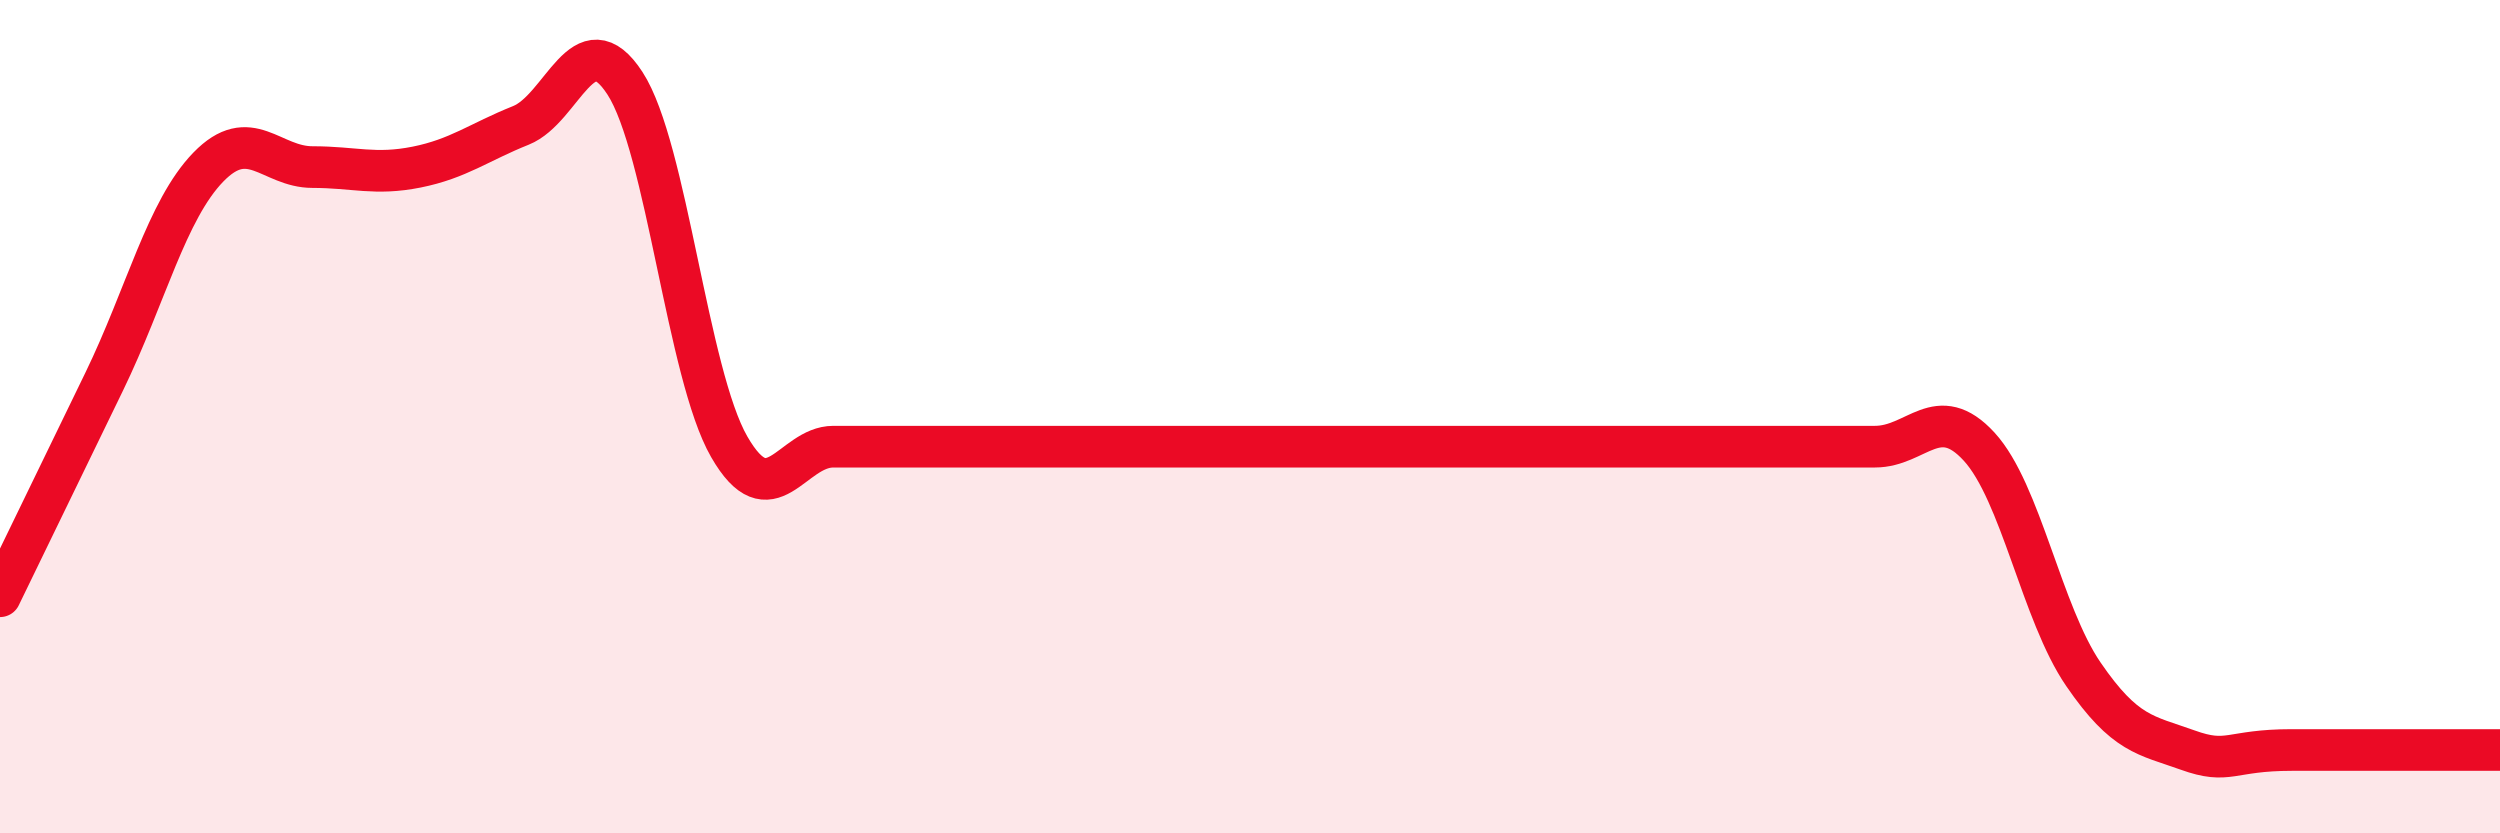
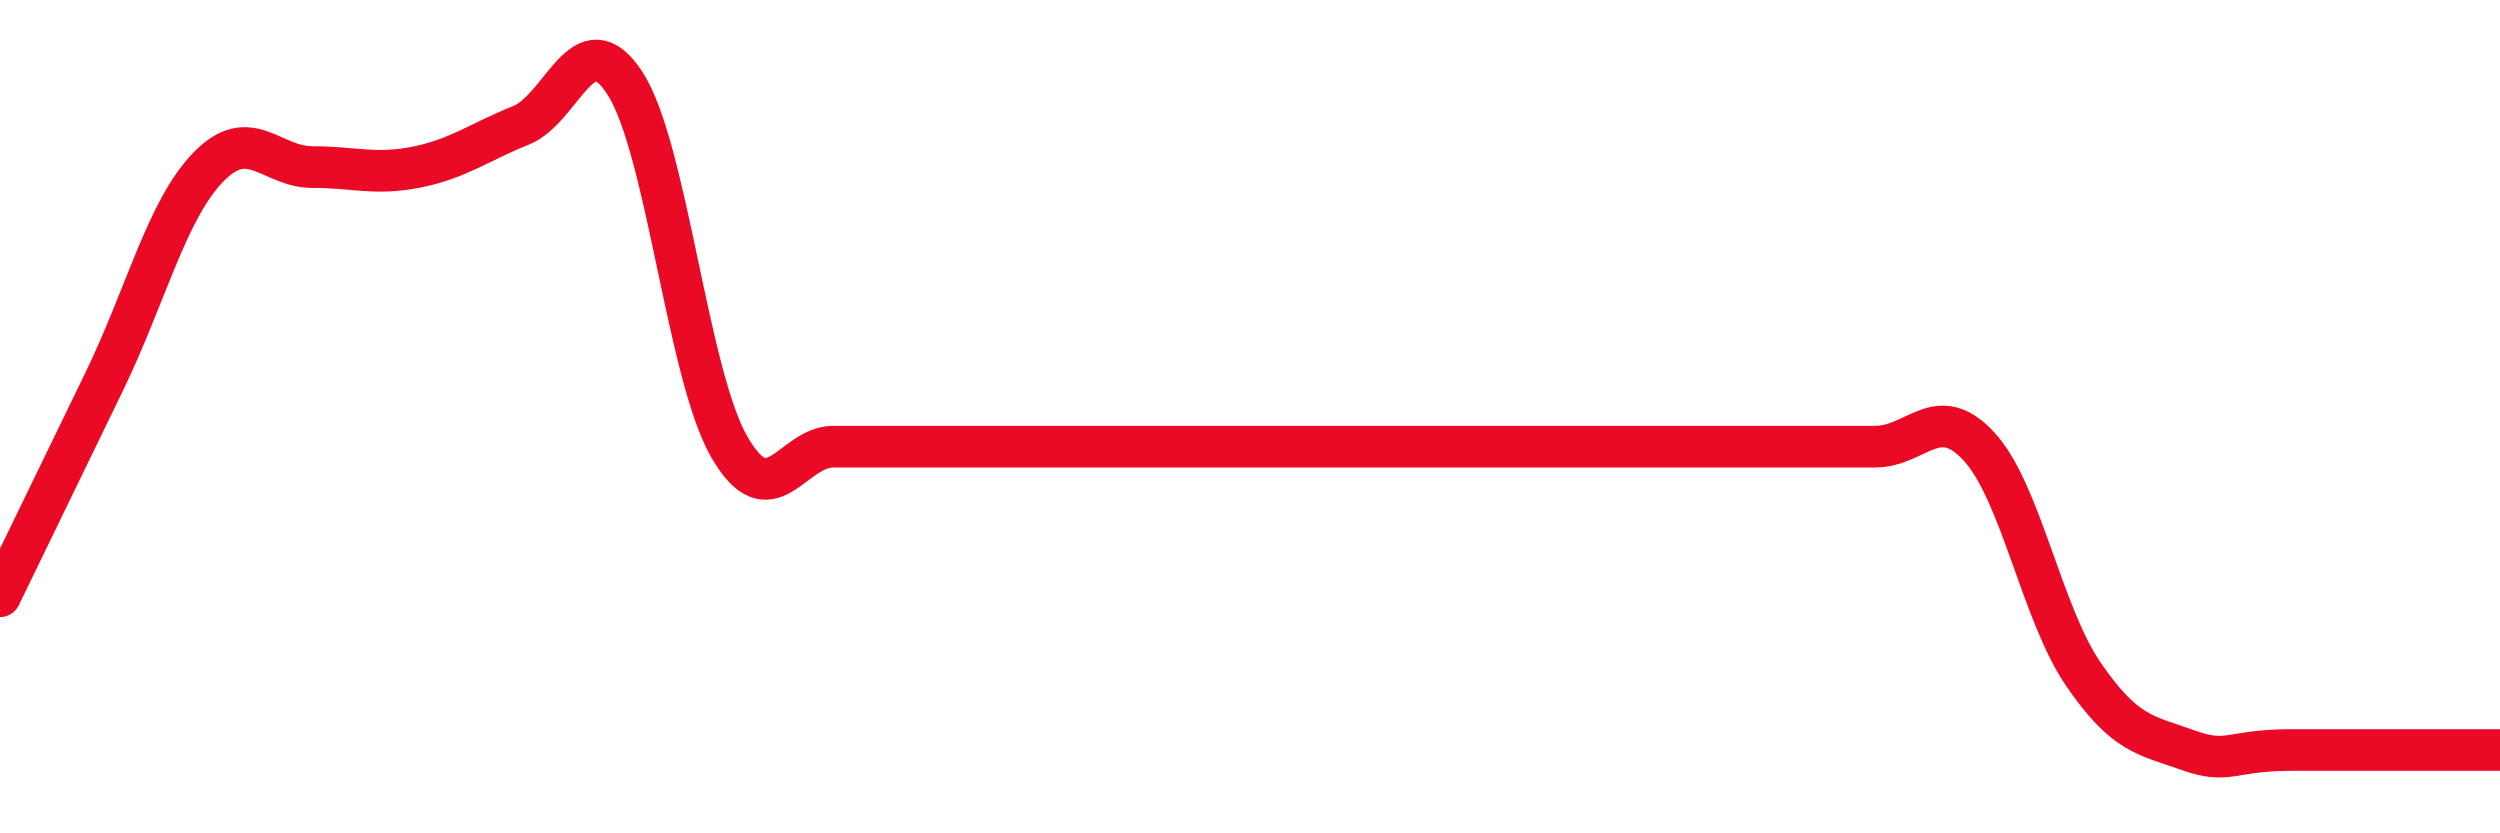
<svg xmlns="http://www.w3.org/2000/svg" width="60" height="20" viewBox="0 0 60 20">
-   <path d="M 0,14.31 C 0.5,13.28 1.5,11.22 2.5,9.16 C 3.5,7.1 4,5.04 5,4.01 C 6,2.98 6.5,4.01 7.5,4.01 C 8.5,4.01 9,4.21 10,4.01 C 11,3.81 11.5,3.41 12.5,3.01 C 13.5,2.61 14,0.46 15,2 C 16,3.54 16.5,8.98 17.5,10.72 C 18.5,12.46 19,10.72 20,10.72 C 21,10.72 21.5,10.72 22.5,10.72 C 23.5,10.72 24,10.72 25,10.72 C 26,10.72 26.5,10.72 27.5,10.72 C 28.5,10.72 29,10.72 30,10.72 C 31,10.72 31.5,10.72 32.5,10.72 C 33.5,10.72 34,10.72 35,10.72 C 36,10.72 36.5,10.72 37.5,10.72 C 38.5,10.72 39,10.72 40,10.72 C 41,10.72 41.5,10.72 42.5,10.72 C 43.5,10.72 44,10.72 45,10.72 C 46,10.72 46.5,9.63 47.5,10.72 C 48.5,11.81 49,14.72 50,16.18 C 51,17.64 51.5,17.64 52.5,18 C 53.5,18.36 53.5,18 55,18 C 56.5,18 59,18 60,18L60 20L0 20Z" fill="#EB0A25" opacity="0.1" stroke-linecap="round" stroke-linejoin="round" />
  <path d="M 0,14.31 C 0.5,13.28 1.5,11.22 2.5,9.16 C 3.5,7.1 4,5.04 5,4.01 C 6,2.98 6.5,4.01 7.5,4.01 C 8.5,4.01 9,4.21 10,4.01 C 11,3.81 11.5,3.41 12.5,3.01 C 13.5,2.61 14,0.46 15,2 C 16,3.54 16.5,8.98 17.5,10.72 C 18.5,12.46 19,10.72 20,10.72 C 21,10.72 21.5,10.72 22.5,10.72 C 23.5,10.72 24,10.72 25,10.72 C 26,10.72 26.5,10.72 27.5,10.72 C 28.5,10.72 29,10.72 30,10.72 C 31,10.72 31.5,10.72 32.5,10.72 C 33.5,10.72 34,10.72 35,10.72 C 36,10.72 36.5,10.72 37.5,10.72 C 38.5,10.72 39,10.72 40,10.72 C 41,10.72 41.5,10.72 42.5,10.72 C 43.5,10.72 44,10.72 45,10.72 C 46,10.72 46.5,9.63 47.5,10.72 C 48.5,11.81 49,14.72 50,16.18 C 51,17.64 51.5,17.64 52.5,18 C 53.5,18.36 53.5,18 55,18 C 56.5,18 59,18 60,18" stroke="#EB0A25" stroke-width="1" fill="none" stroke-linecap="round" stroke-linejoin="round" />
</svg>